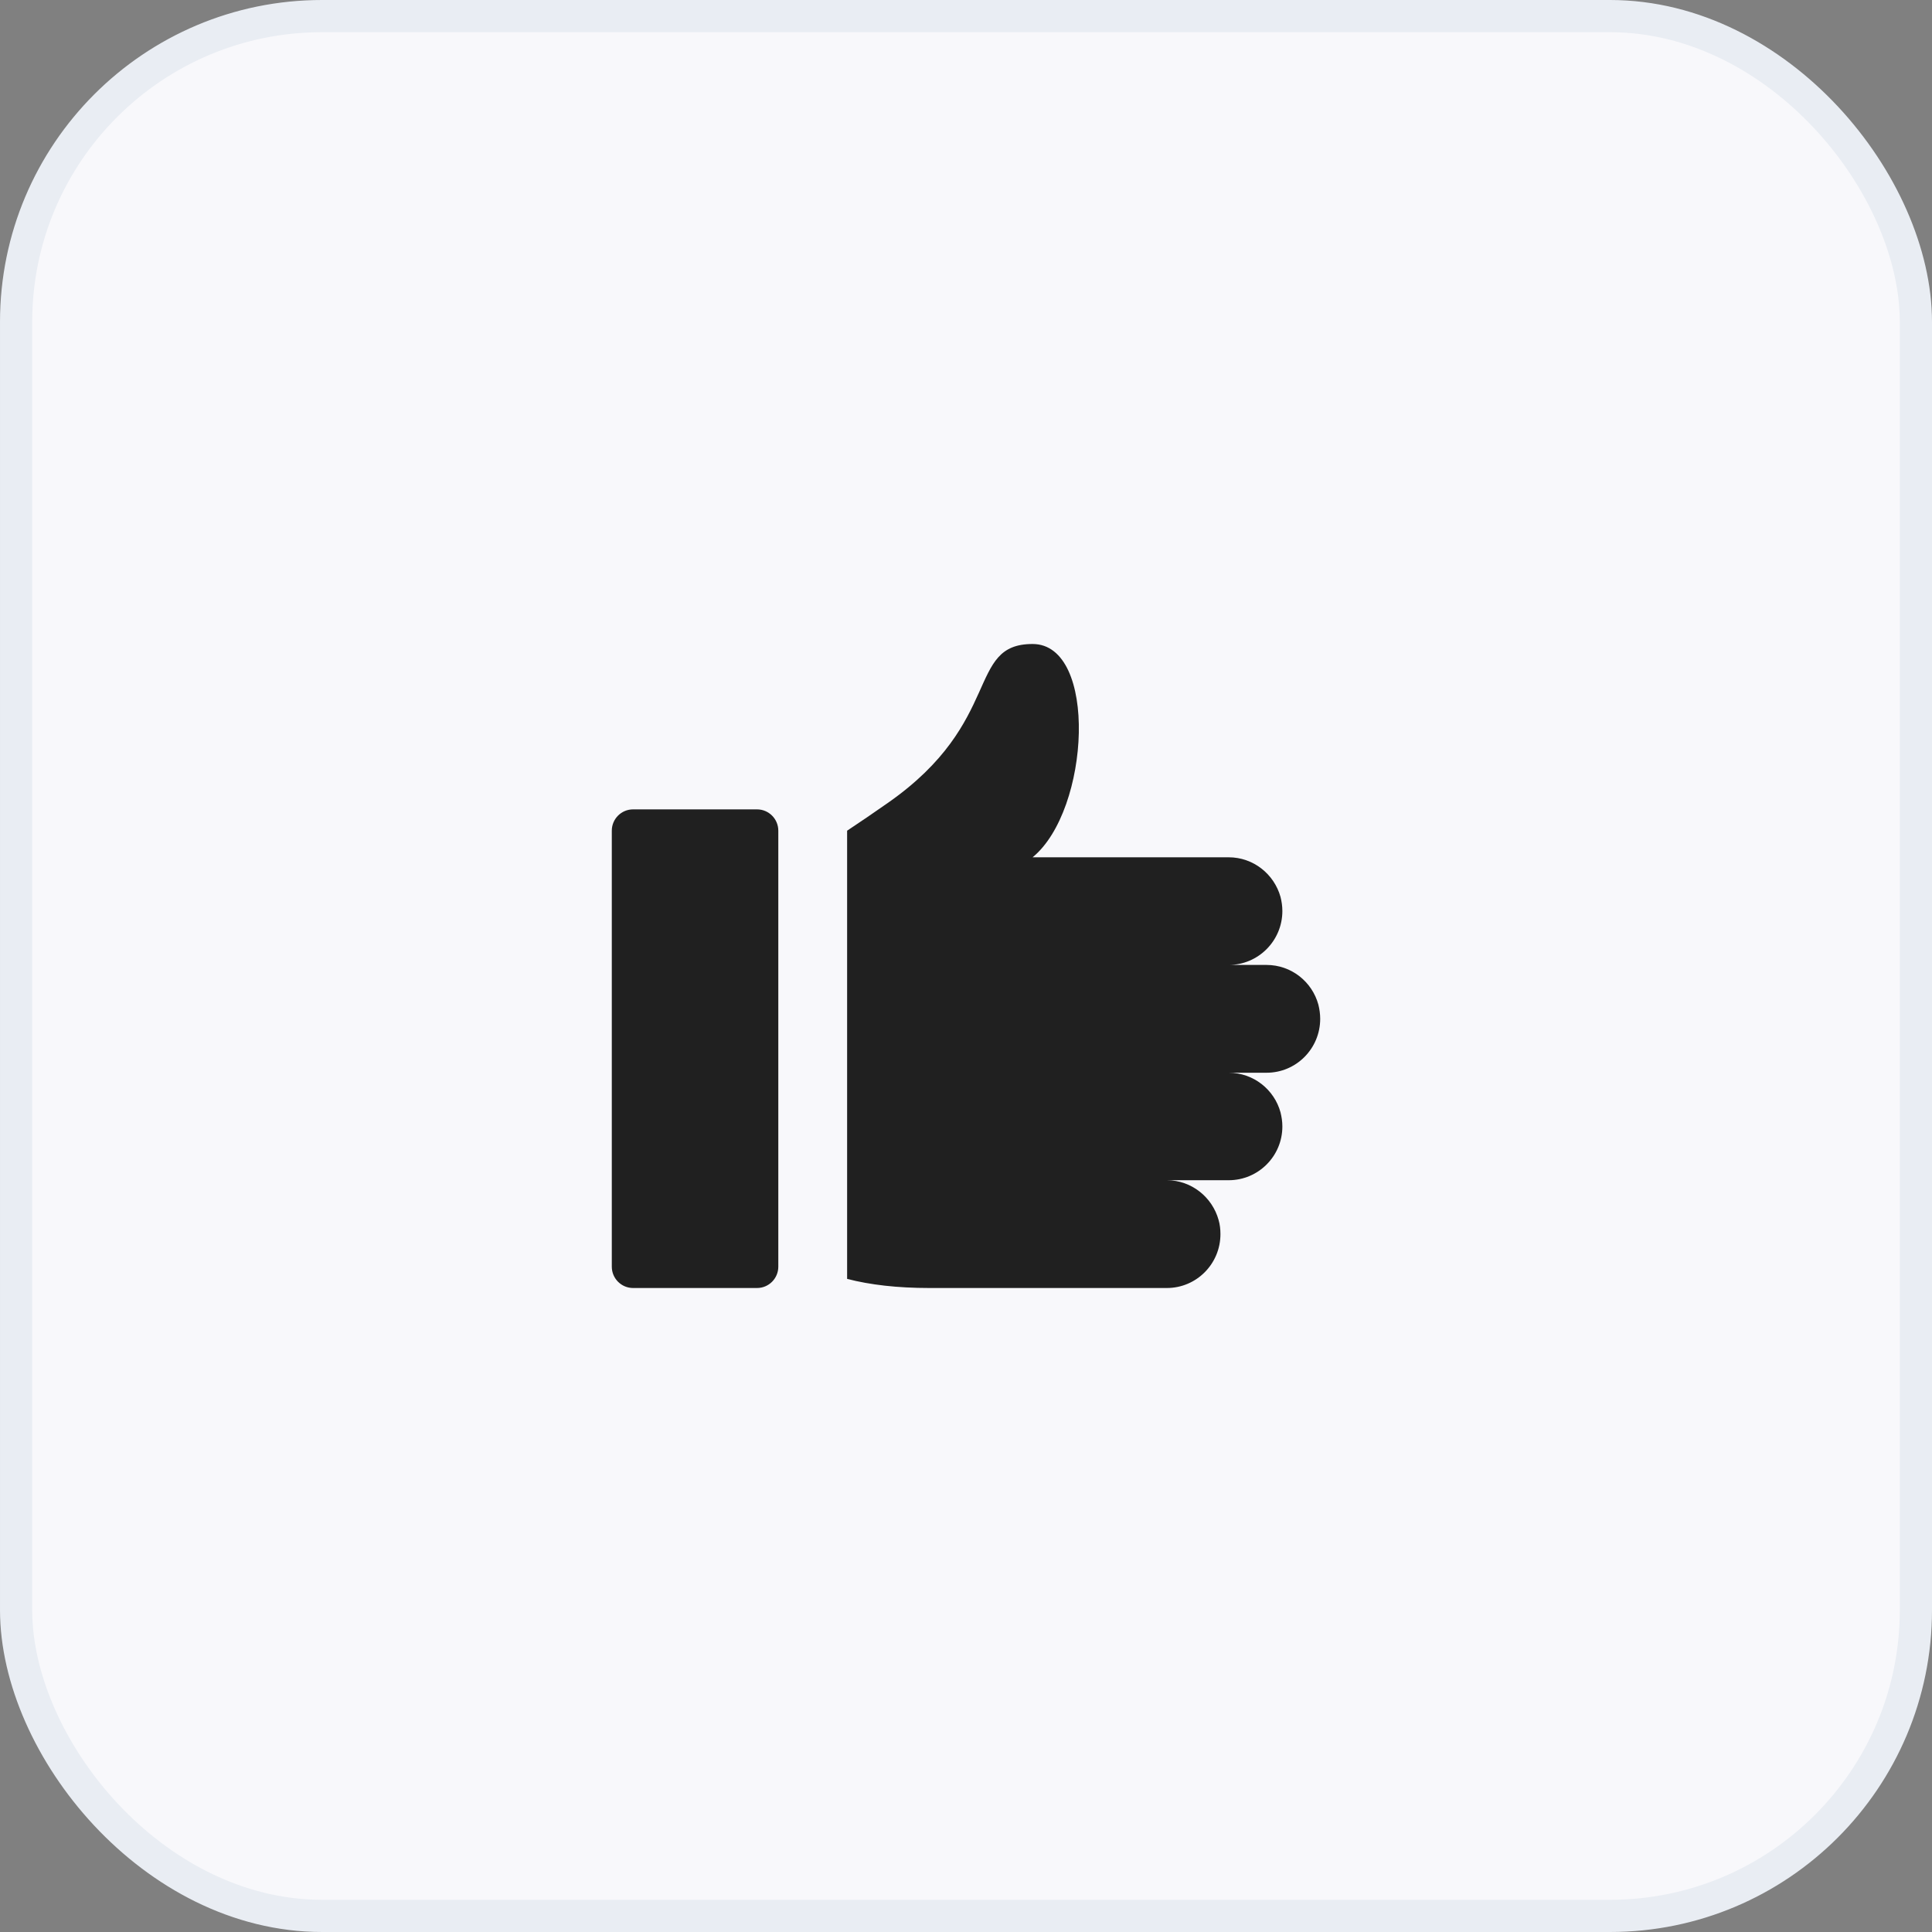
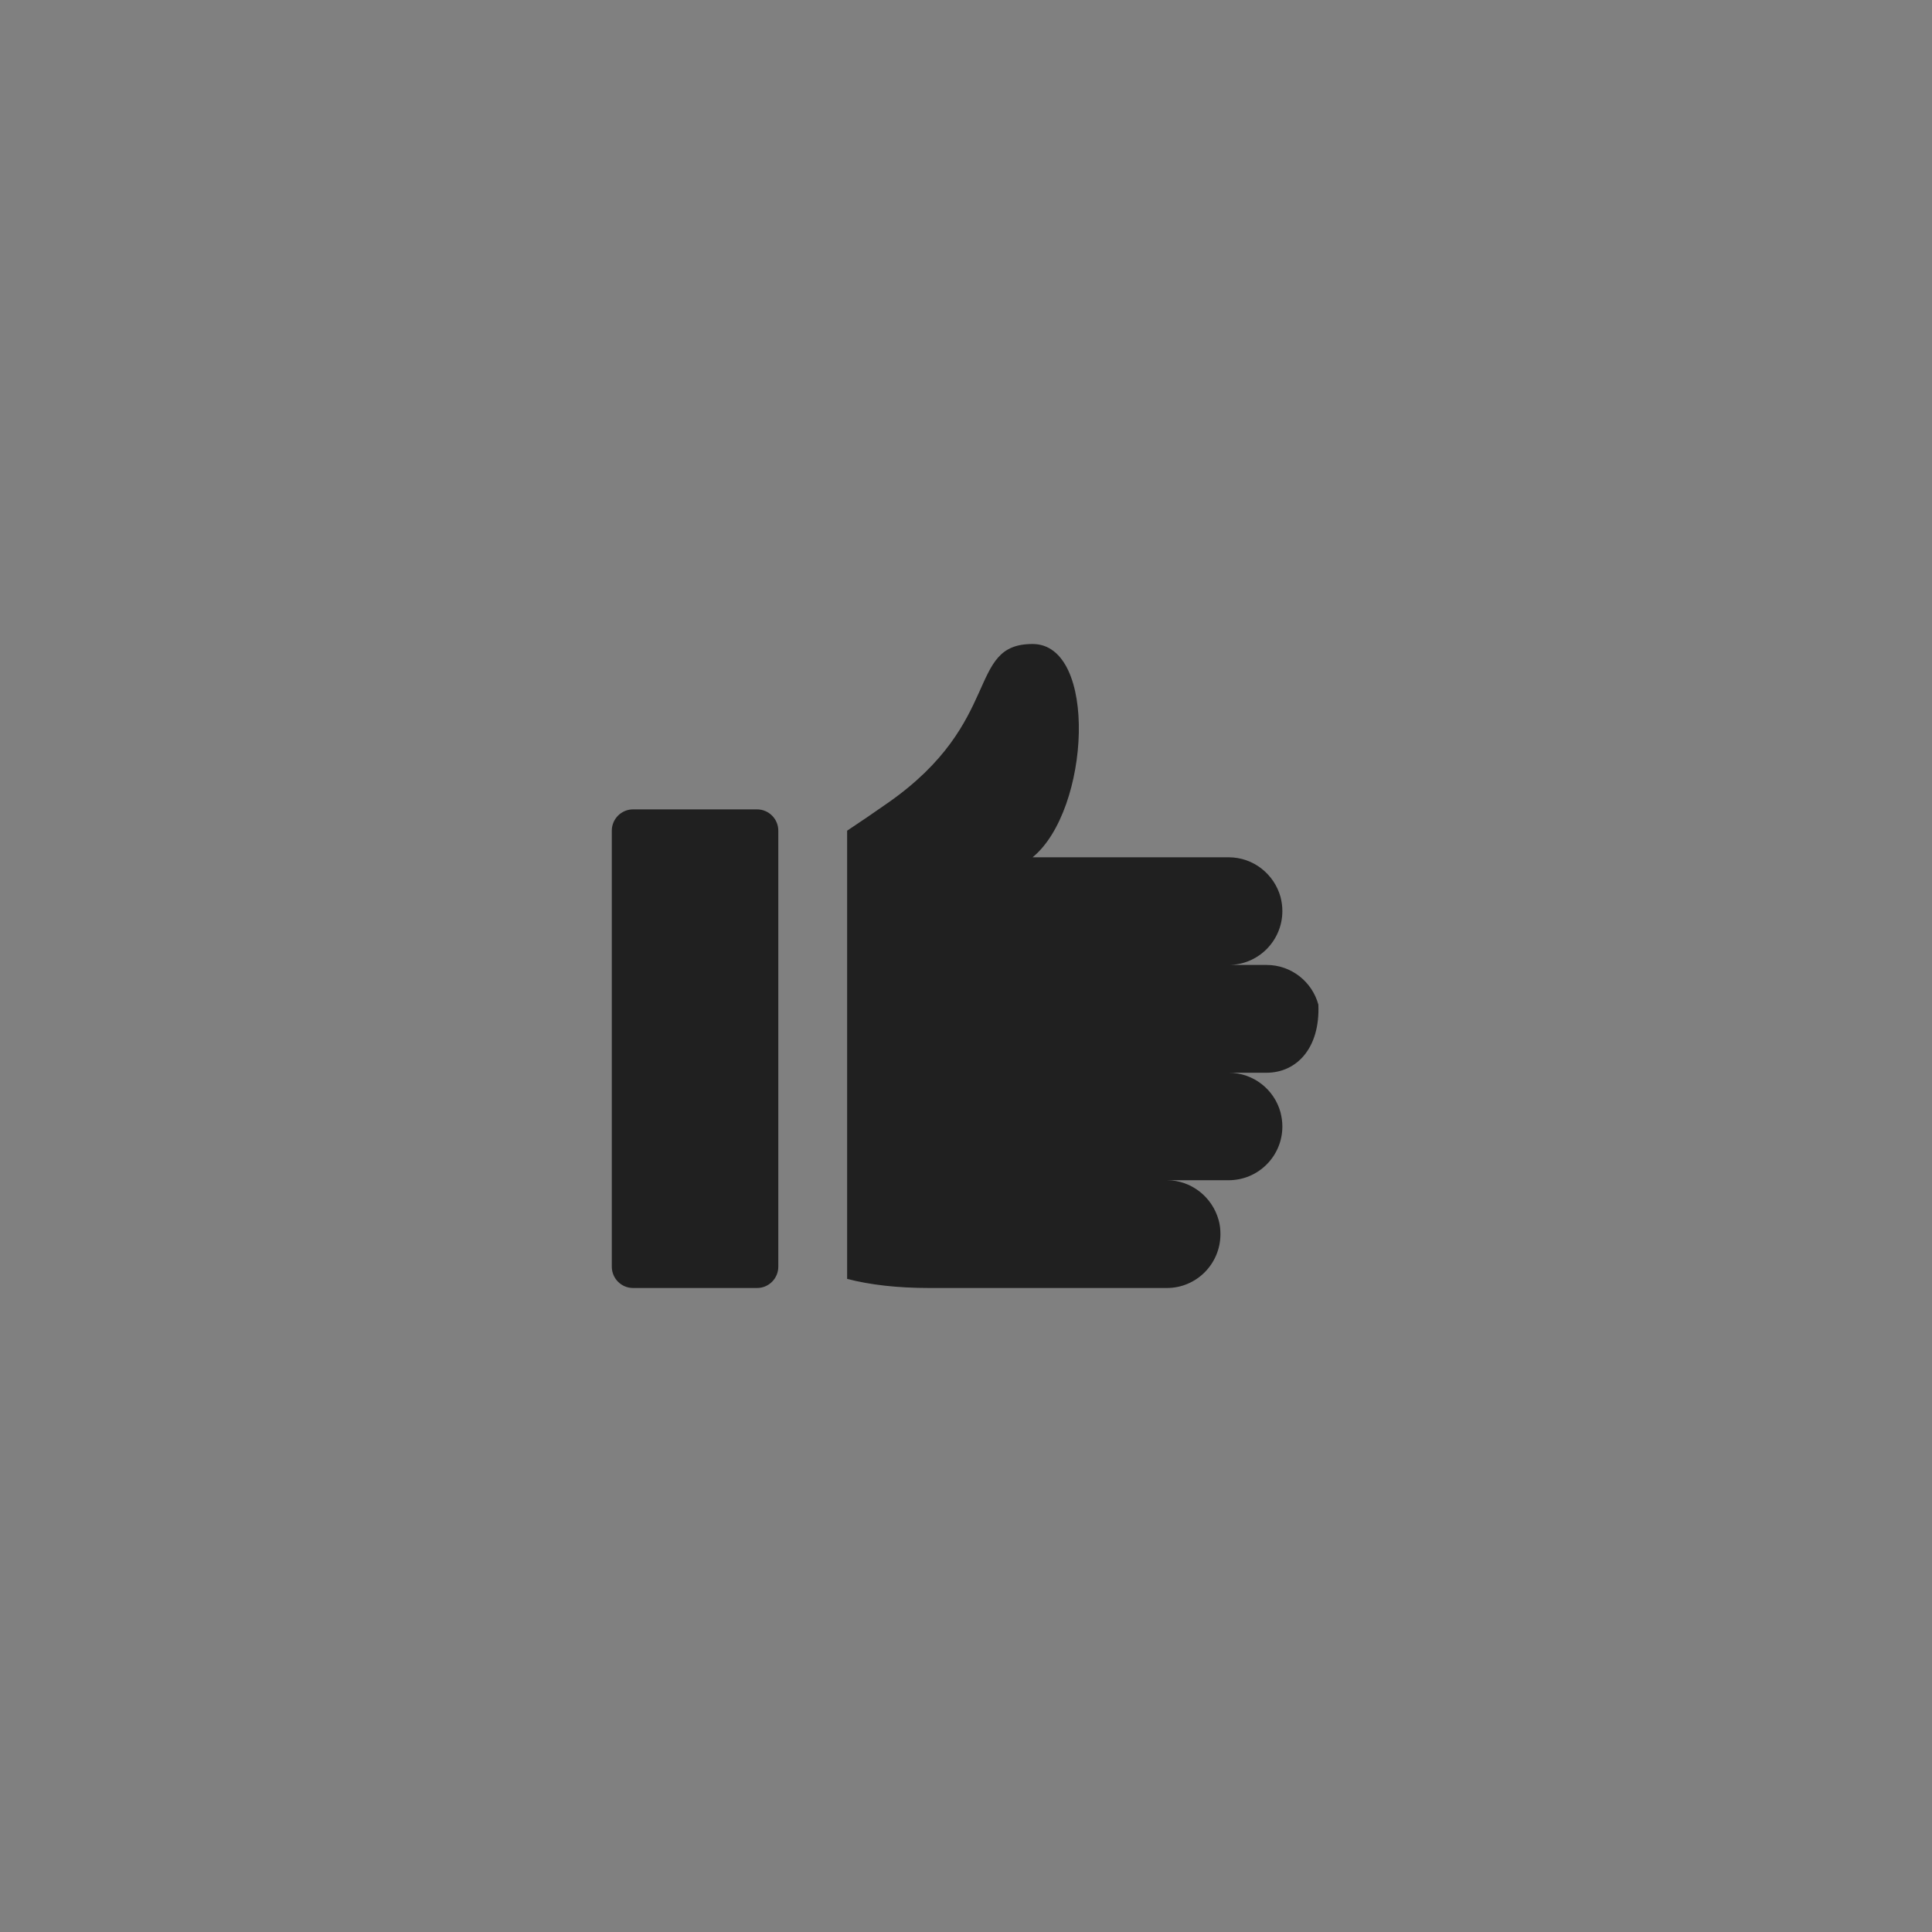
<svg xmlns="http://www.w3.org/2000/svg" width="60" height="60" viewBox="0 0 60 60" fill="none">
  <rect x="0" y="0" width="60" height="60" fill="#808080" stroke="none" />
-   <rect x="0.5" y="0.5" width="59" height="59" rx="9.5" fill="#F8F8FB" stroke="#E9EDF3" />
-   <path d="M39.333 33.315H38.157C38.923 33.315 39.575 33.835 39.768 34.547C39.803 34.688 39.825 34.829 39.825 34.984C39.825 35.907 39.077 36.653 38.157 36.653H36.239C37.005 36.653 37.651 37.183 37.845 37.889C37.885 38.026 37.902 38.176 37.902 38.326C37.902 39.254 37.154 40 36.239 40H28.86C27.87 40 27.026 39.903 26.308 39.717V25.798C26.713 25.529 27.149 25.233 27.589 24.924C31.175 22.411 30 20 32.068 20C34.105 20 33.859 25.158 32.068 26.624H38.157C38.923 26.624 39.57 27.145 39.768 27.856C39.803 27.993 39.825 28.143 39.825 28.293C39.825 29.216 39.077 29.967 38.157 29.967H39.333C40.102 29.967 40.749 30.488 40.943 31.199C40.978 31.34 41 31.49 41 31.64C41 32.564 40.257 33.315 39.333 33.315ZM24.171 39.338V25.798C24.171 25.433 23.875 25.136 23.511 25.136H19.66C19.296 25.136 19 25.433 19 25.798V39.338C19 39.703 19.296 40 19.66 40H23.511C23.875 40 24.171 39.703 24.171 39.338Z" fill="#202020" />
+   <path d="M39.333 33.315H38.157C38.923 33.315 39.575 33.835 39.768 34.547C39.803 34.688 39.825 34.829 39.825 34.984C39.825 35.907 39.077 36.653 38.157 36.653H36.239C37.005 36.653 37.651 37.183 37.845 37.889C37.885 38.026 37.902 38.176 37.902 38.326C37.902 39.254 37.154 40 36.239 40H28.86C27.87 40 27.026 39.903 26.308 39.717V25.798C26.713 25.529 27.149 25.233 27.589 24.924C31.175 22.411 30 20 32.068 20C34.105 20 33.859 25.158 32.068 26.624H38.157C38.923 26.624 39.57 27.145 39.768 27.856C39.803 27.993 39.825 28.143 39.825 28.293C39.825 29.216 39.077 29.967 38.157 29.967H39.333C40.102 29.967 40.749 30.488 40.943 31.199C41 32.564 40.257 33.315 39.333 33.315ZM24.171 39.338V25.798C24.171 25.433 23.875 25.136 23.511 25.136H19.66C19.296 25.136 19 25.433 19 25.798V39.338C19 39.703 19.296 40 19.66 40H23.511C23.875 40 24.171 39.703 24.171 39.338Z" fill="#202020" />
</svg>